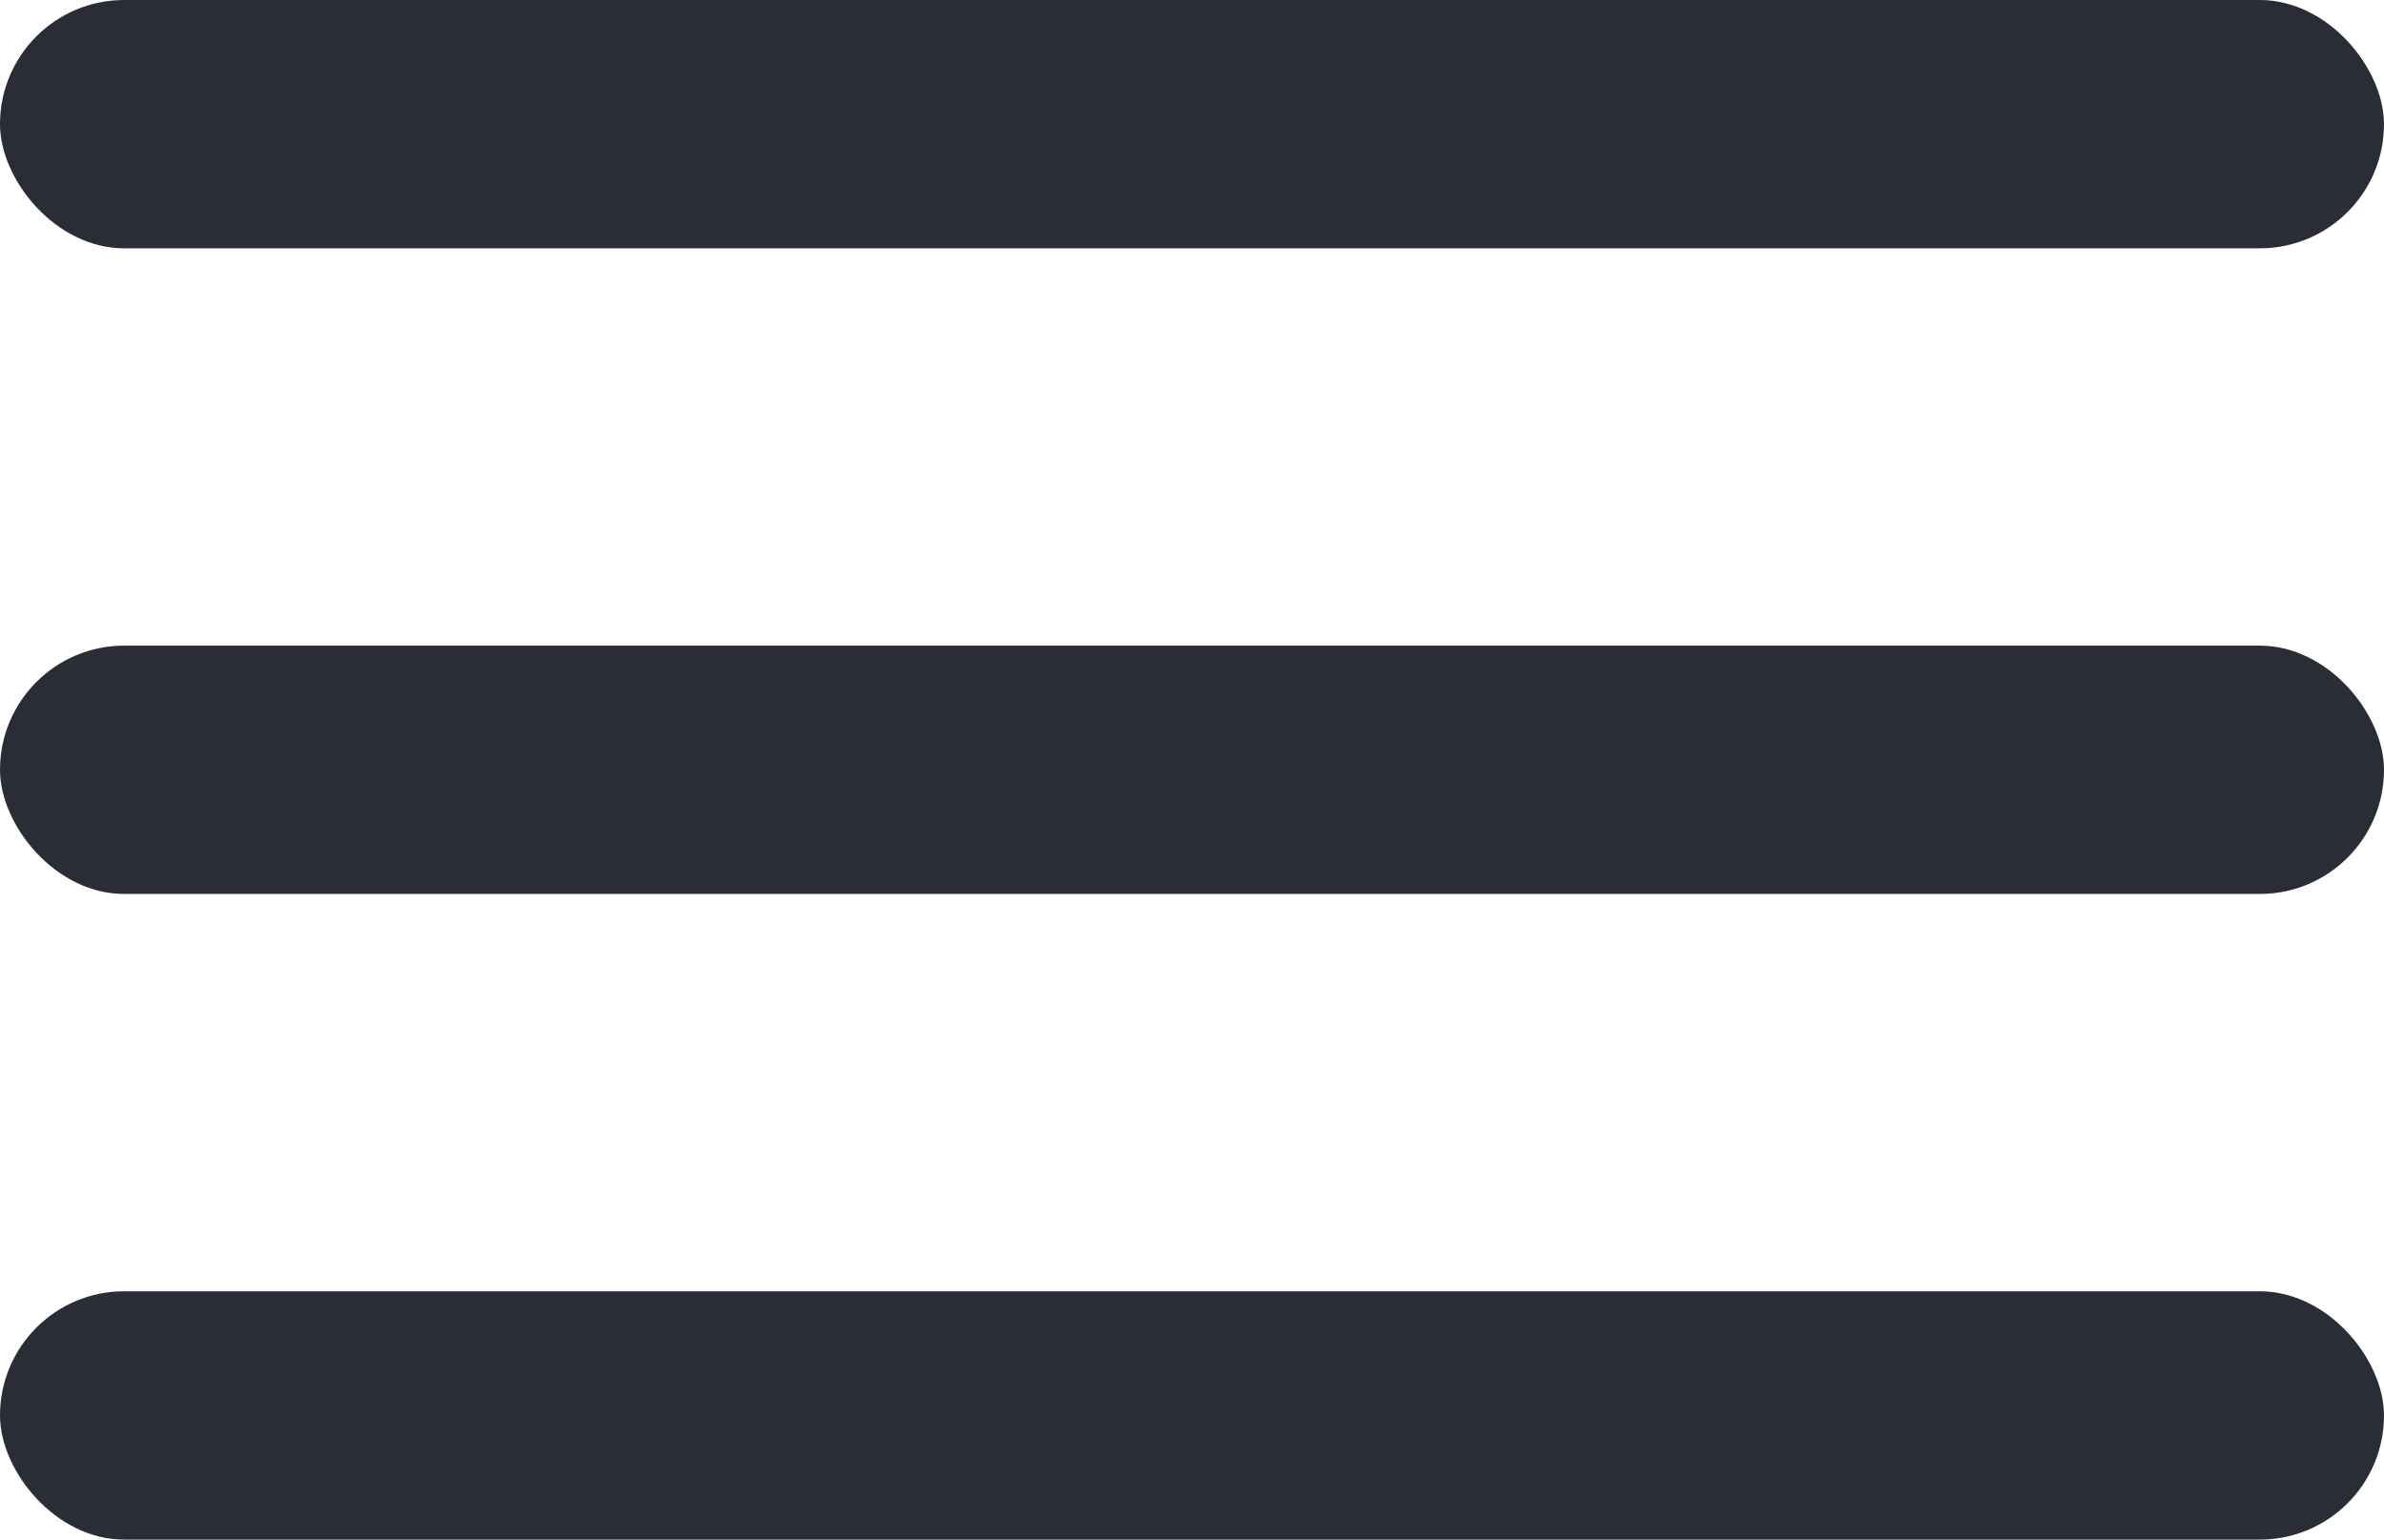
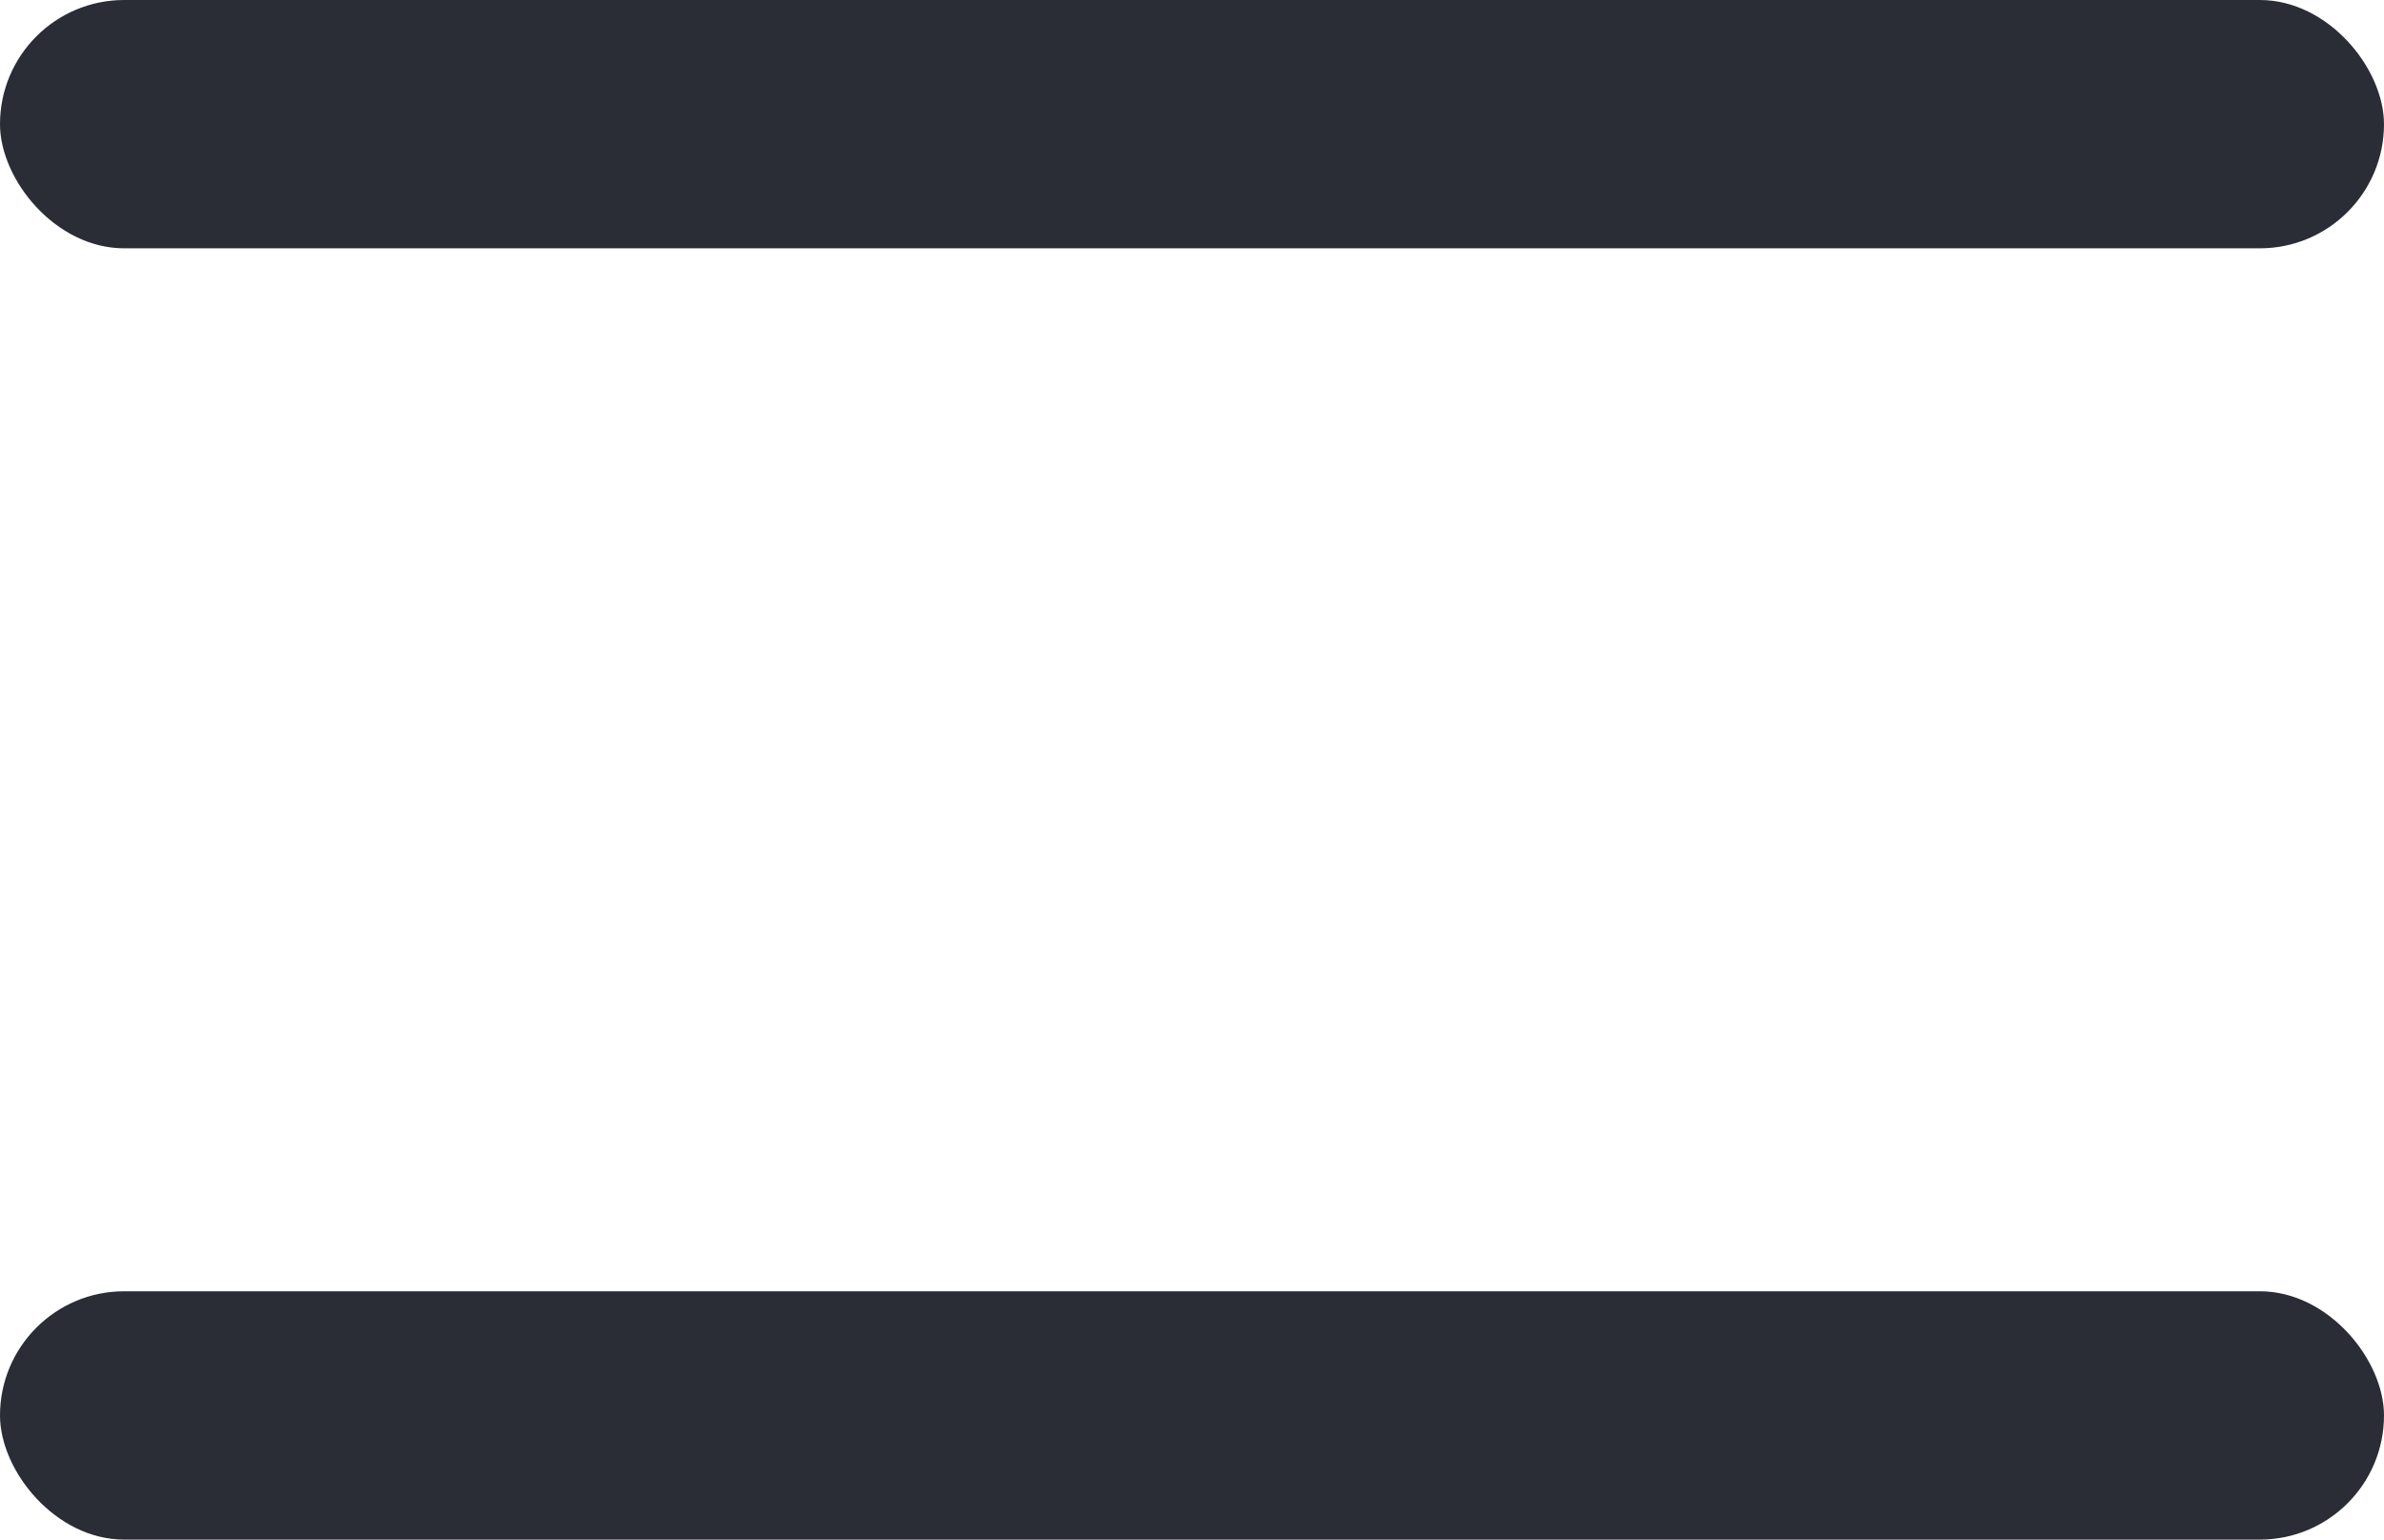
<svg xmlns="http://www.w3.org/2000/svg" width="48" height="31" viewBox="0 0 48 31" fill="none">
  <rect width="48" height="5" rx="2.5" fill="#131721" fill-opacity="0.9" />
-   <rect y="13" width="48" height="5" rx="2.5" fill="#131721" fill-opacity="0.9" />
  <rect y="26" width="48" height="5" rx="2.5" fill="#131721" fill-opacity="0.9" />
</svg>